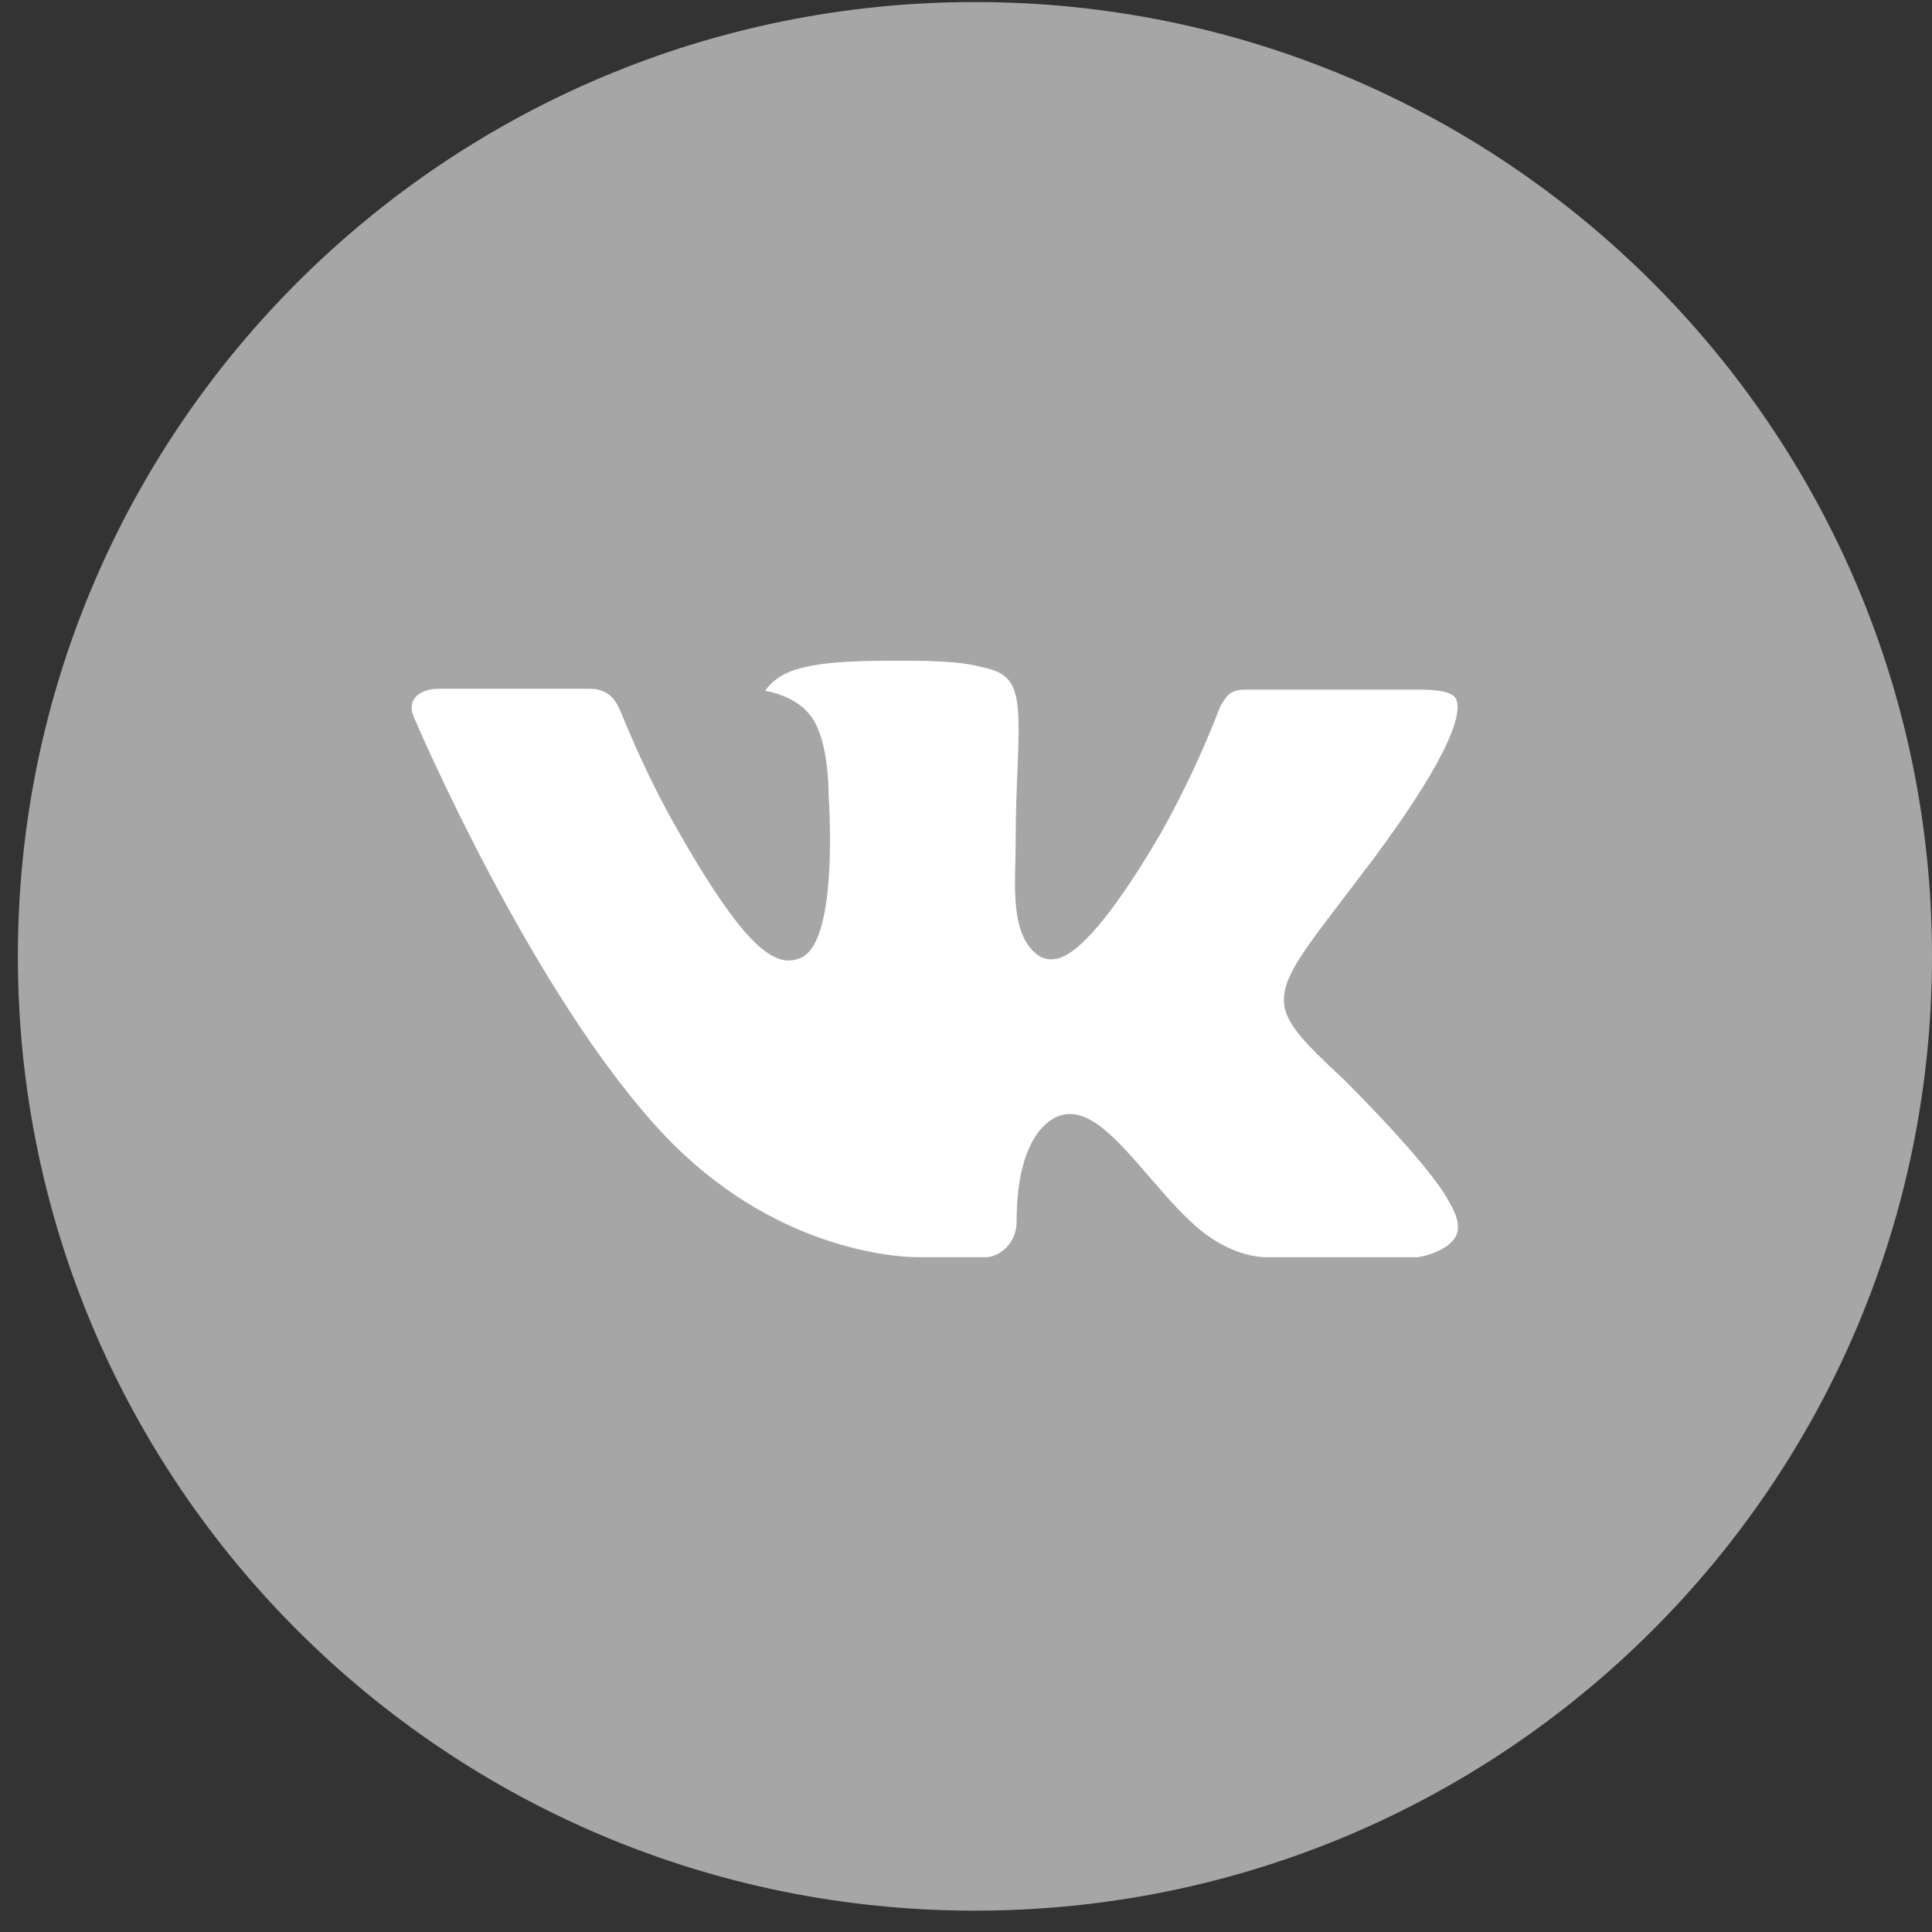
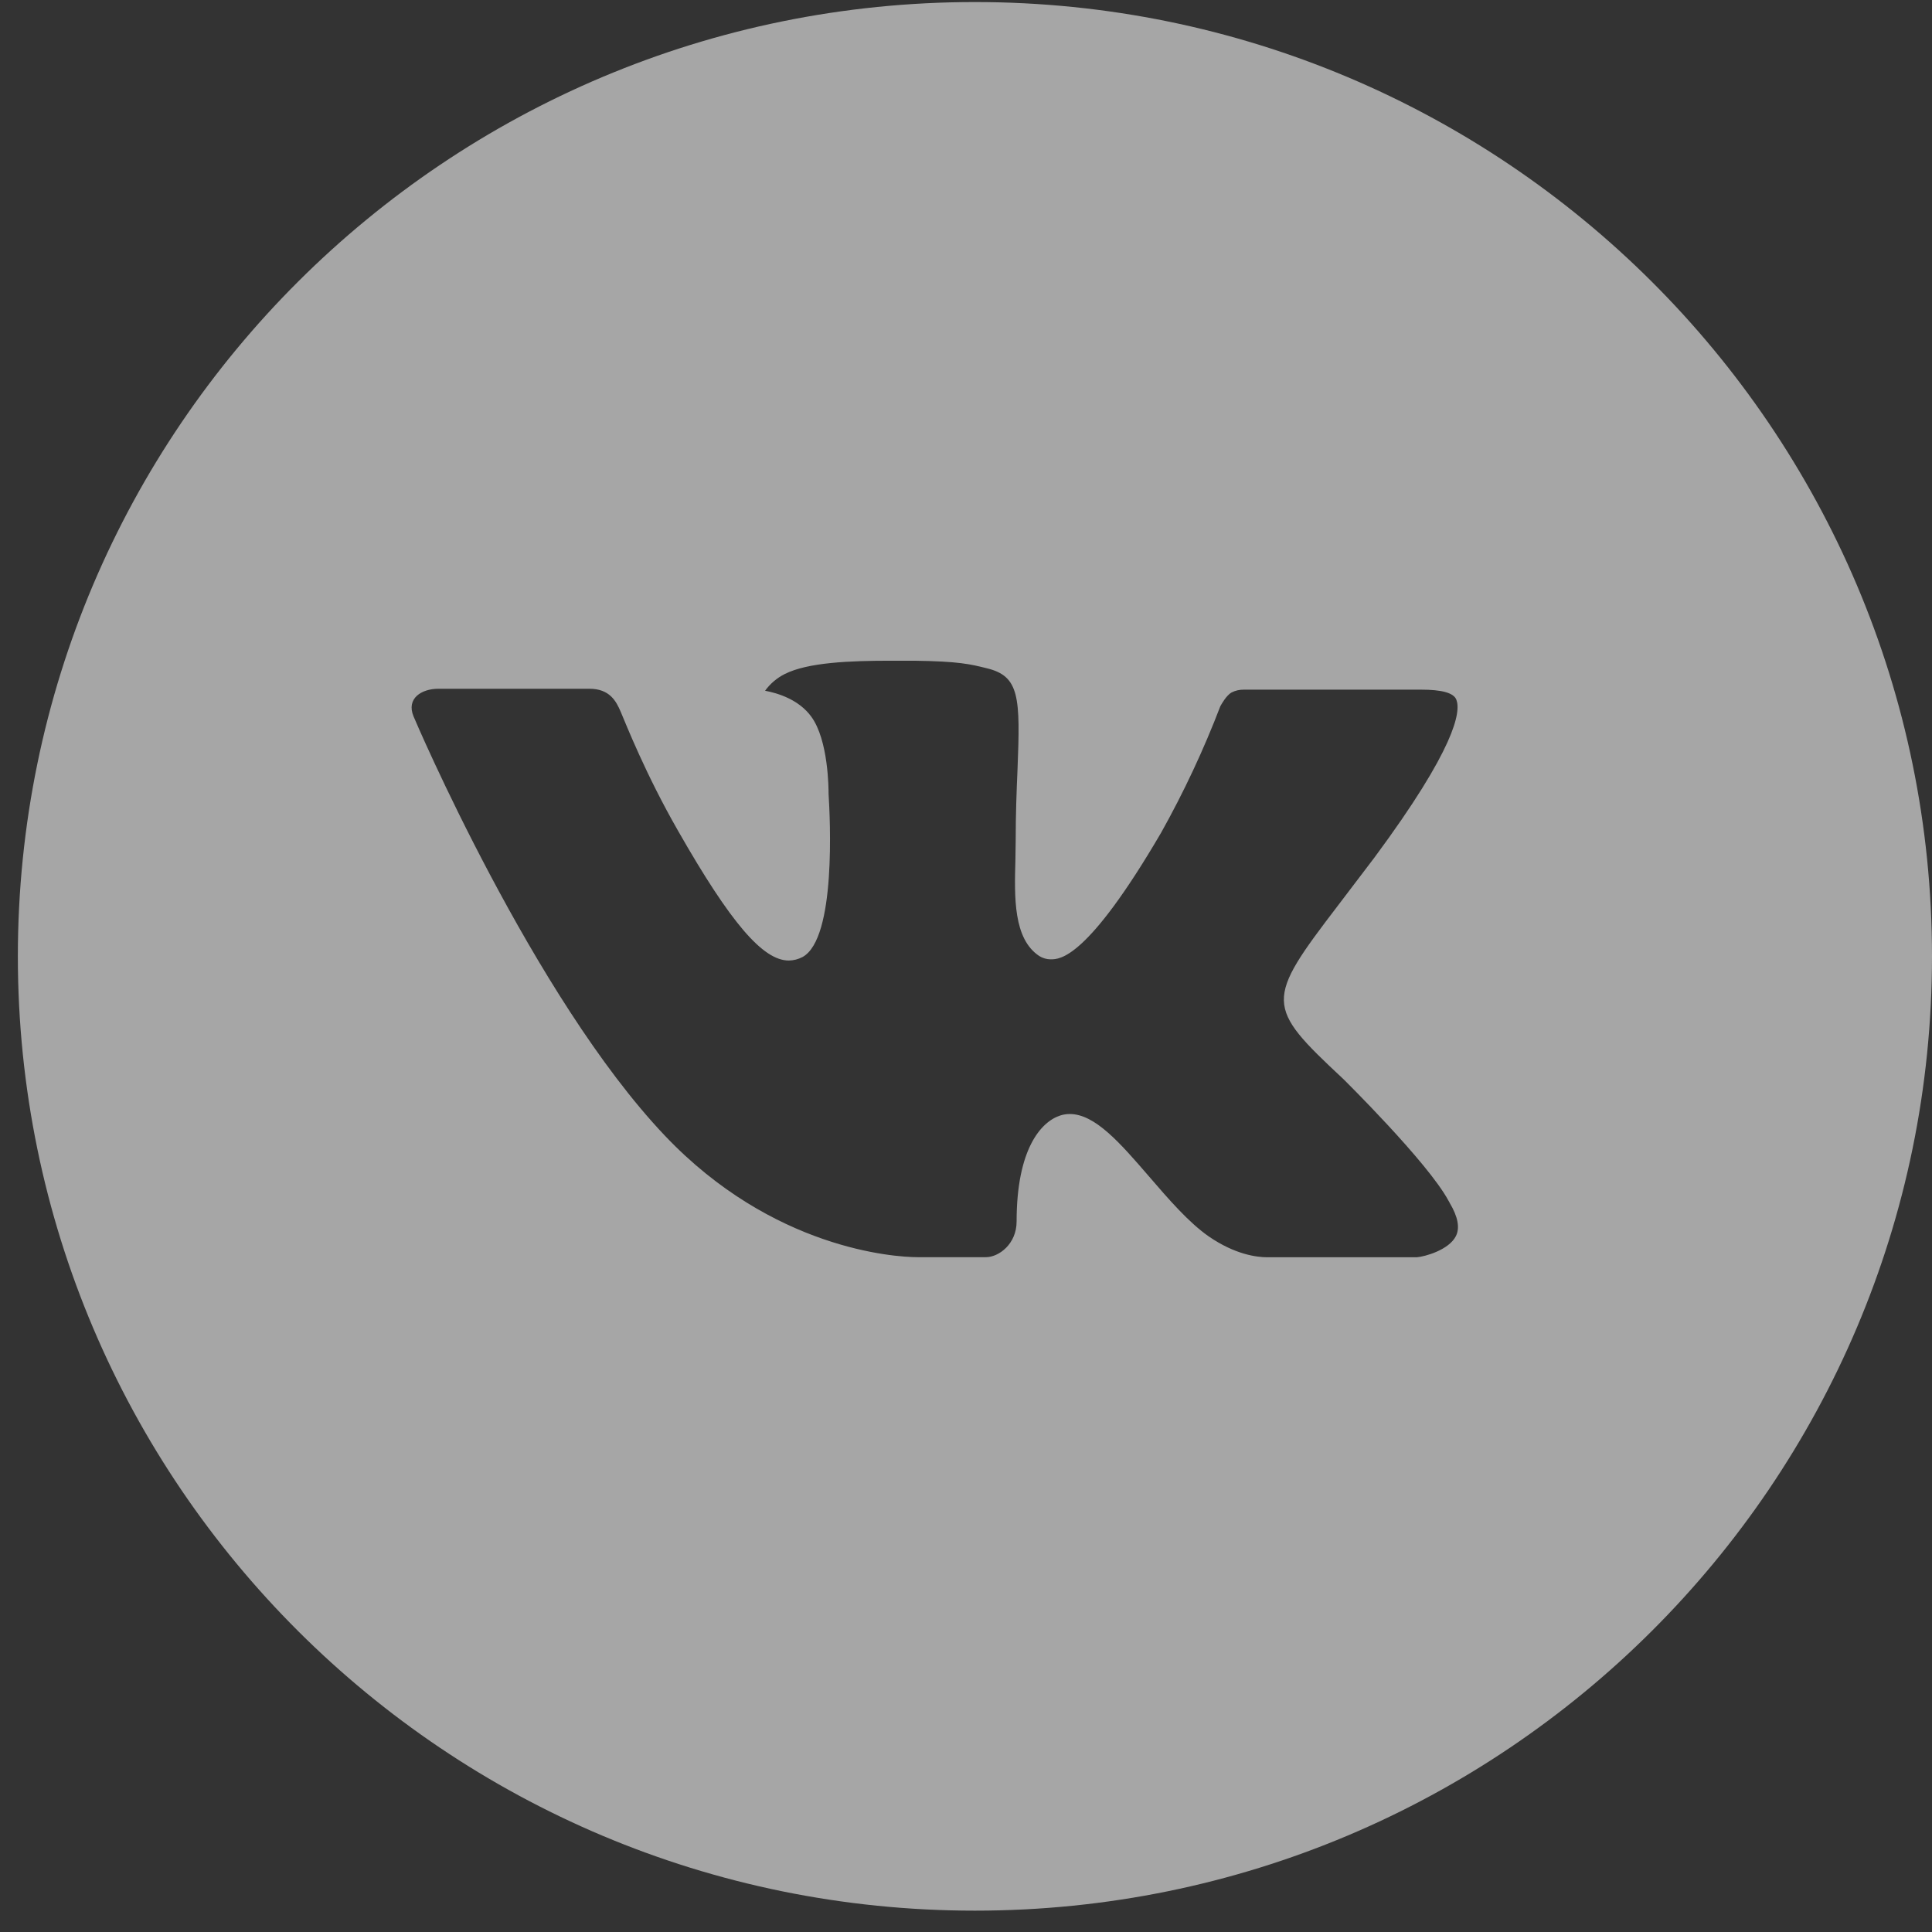
<svg xmlns="http://www.w3.org/2000/svg" width="82" height="82" viewBox="0 0 82 82" fill="none">
  <rect x="0" y="0" width="82" height="82" fill="#333333" stroke="none" />
-   <circle cx="41.379" cy="40.707" r="29.116" fill="white" />
  <path d="M41.379 0.087C18.944 0.087 0.758 18.221 0.758 40.59C0.758 62.96 18.944 81.094 41.379 81.094C63.813 81.094 82 62.96 82 40.59C82 18.221 63.813 0.087 41.379 0.087ZM57.001 45.784C57.001 45.784 60.593 49.32 61.478 50.961C61.503 50.995 61.516 51.029 61.524 51.045C61.884 51.649 61.968 52.117 61.791 52.467C61.495 53.05 60.479 53.337 60.132 53.362H53.785C53.345 53.362 52.423 53.248 51.306 52.48C50.447 51.881 49.6 50.898 48.775 49.94C47.544 48.514 46.478 47.282 45.403 47.282C45.266 47.282 45.131 47.303 45.001 47.345C44.188 47.607 43.148 48.763 43.148 51.843C43.148 52.805 42.386 53.358 41.849 53.358H38.941C37.951 53.358 32.793 53.012 28.224 48.206C22.63 42.32 17.594 30.515 17.552 30.405C17.235 29.642 17.891 29.233 18.606 29.233H25.016C25.871 29.233 26.15 29.752 26.345 30.211C26.573 30.747 27.411 32.878 28.786 35.274C31.016 39.181 32.383 40.768 33.479 40.768C33.684 40.765 33.886 40.713 34.067 40.616C35.497 39.823 35.231 34.739 35.167 33.684C35.167 33.486 35.163 31.41 34.431 30.414C33.906 29.692 33.013 29.418 32.472 29.317C32.691 29.015 32.98 28.771 33.314 28.604C34.295 28.114 36.064 28.043 37.82 28.043H38.798C40.702 28.068 41.193 28.191 41.882 28.363C43.279 28.697 43.308 29.596 43.186 32.671C43.148 33.545 43.109 34.532 43.109 35.696C43.109 35.95 43.097 36.219 43.097 36.506C43.054 38.072 43.004 39.848 44.112 40.578C44.257 40.668 44.424 40.717 44.595 40.717C44.98 40.717 46.139 40.717 49.279 35.346C50.247 33.617 51.088 31.821 51.796 29.971C51.86 29.861 52.046 29.524 52.266 29.393C52.428 29.31 52.608 29.268 52.791 29.271H60.327C61.148 29.271 61.71 29.393 61.816 29.709C62.002 30.211 61.782 31.743 58.342 36.388L56.806 38.409C53.688 42.485 53.688 42.692 57.001 45.784Z" fill="#A6A6A6" />
</svg>